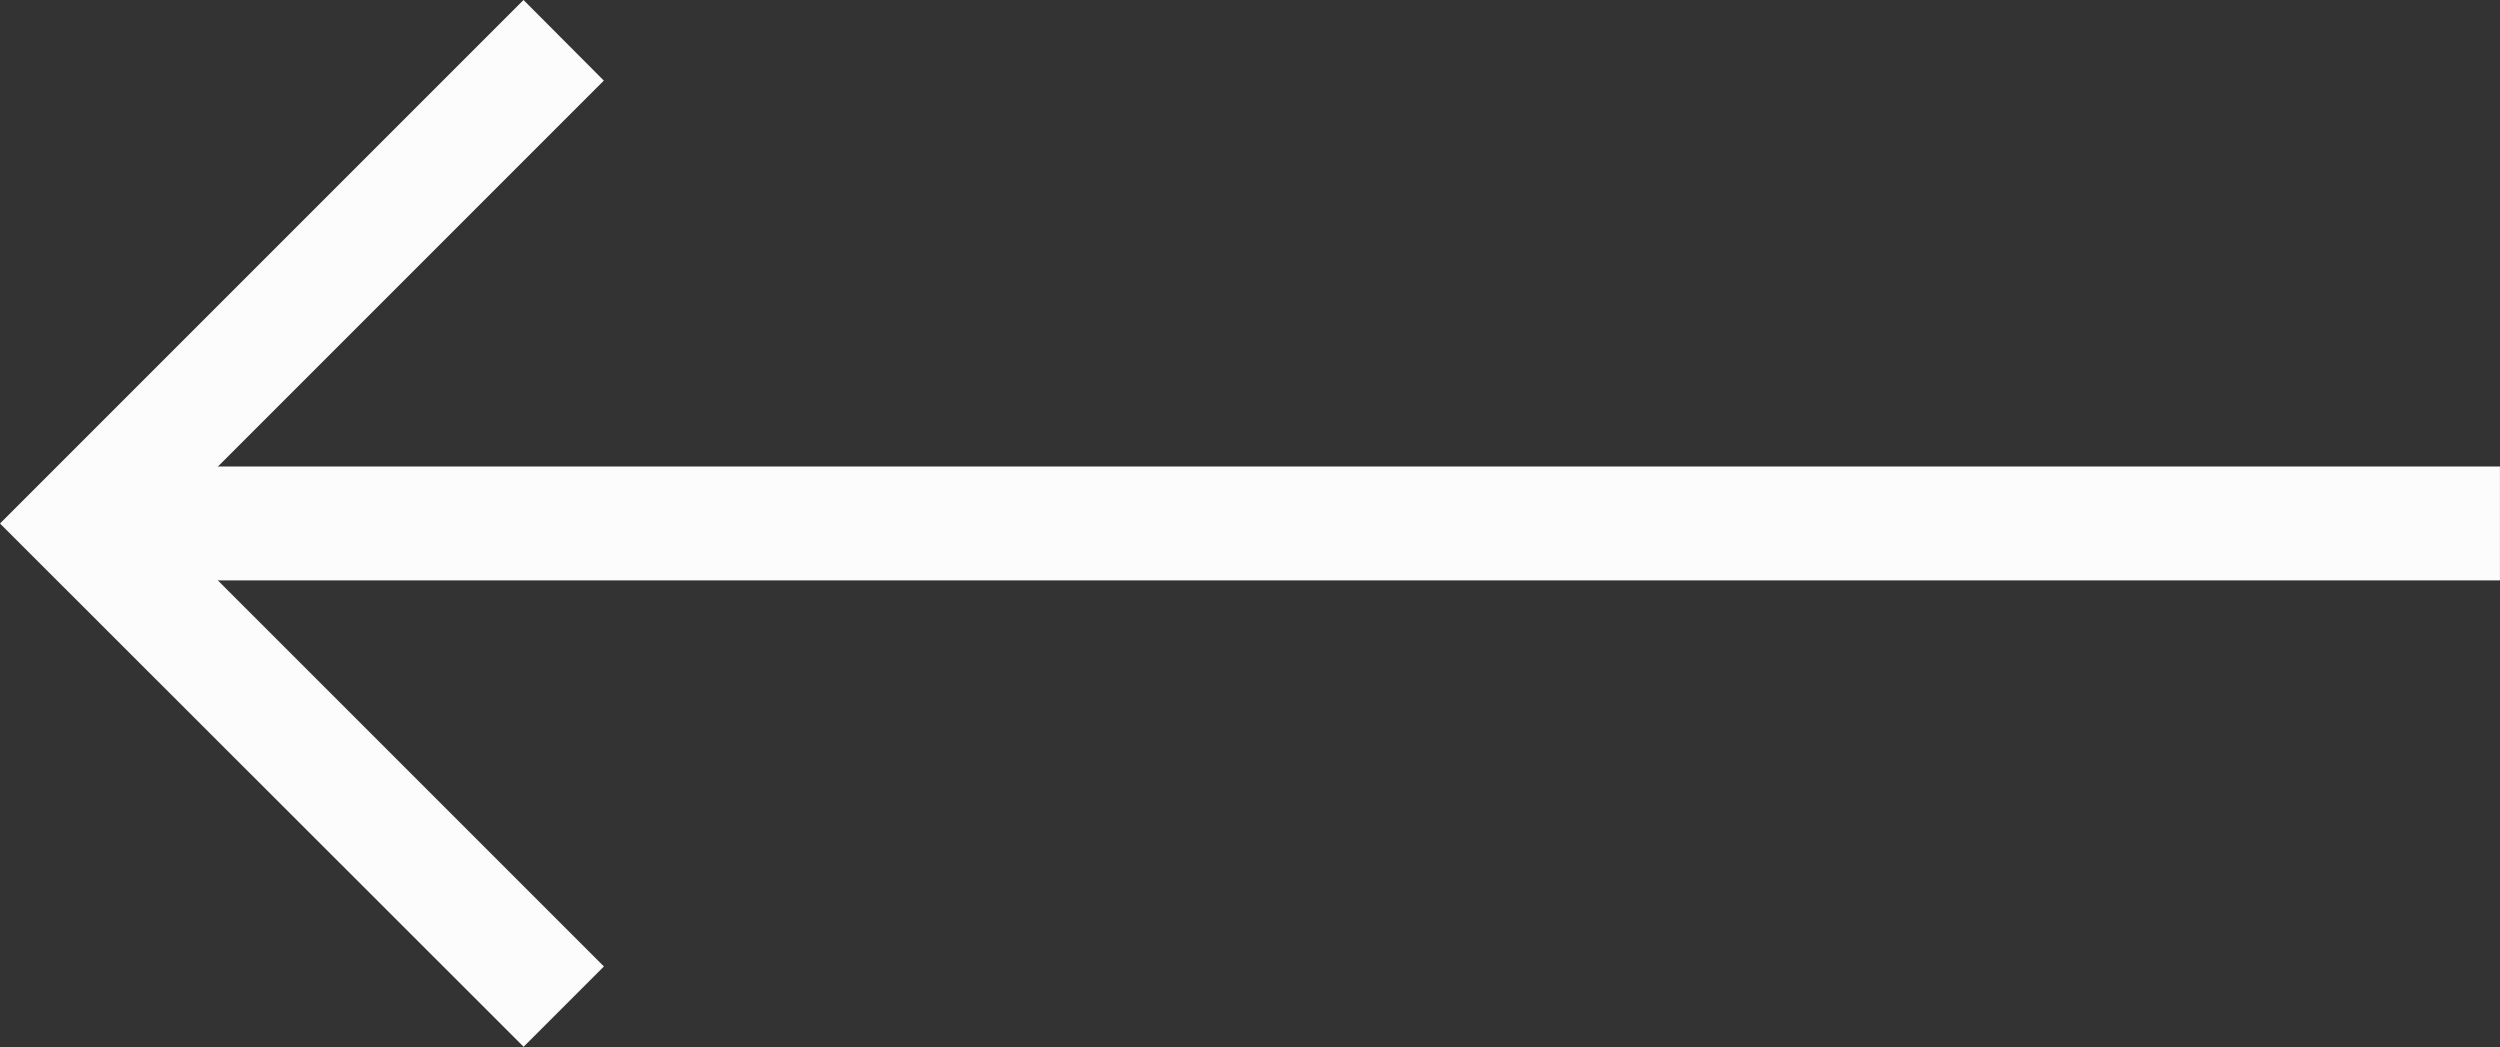
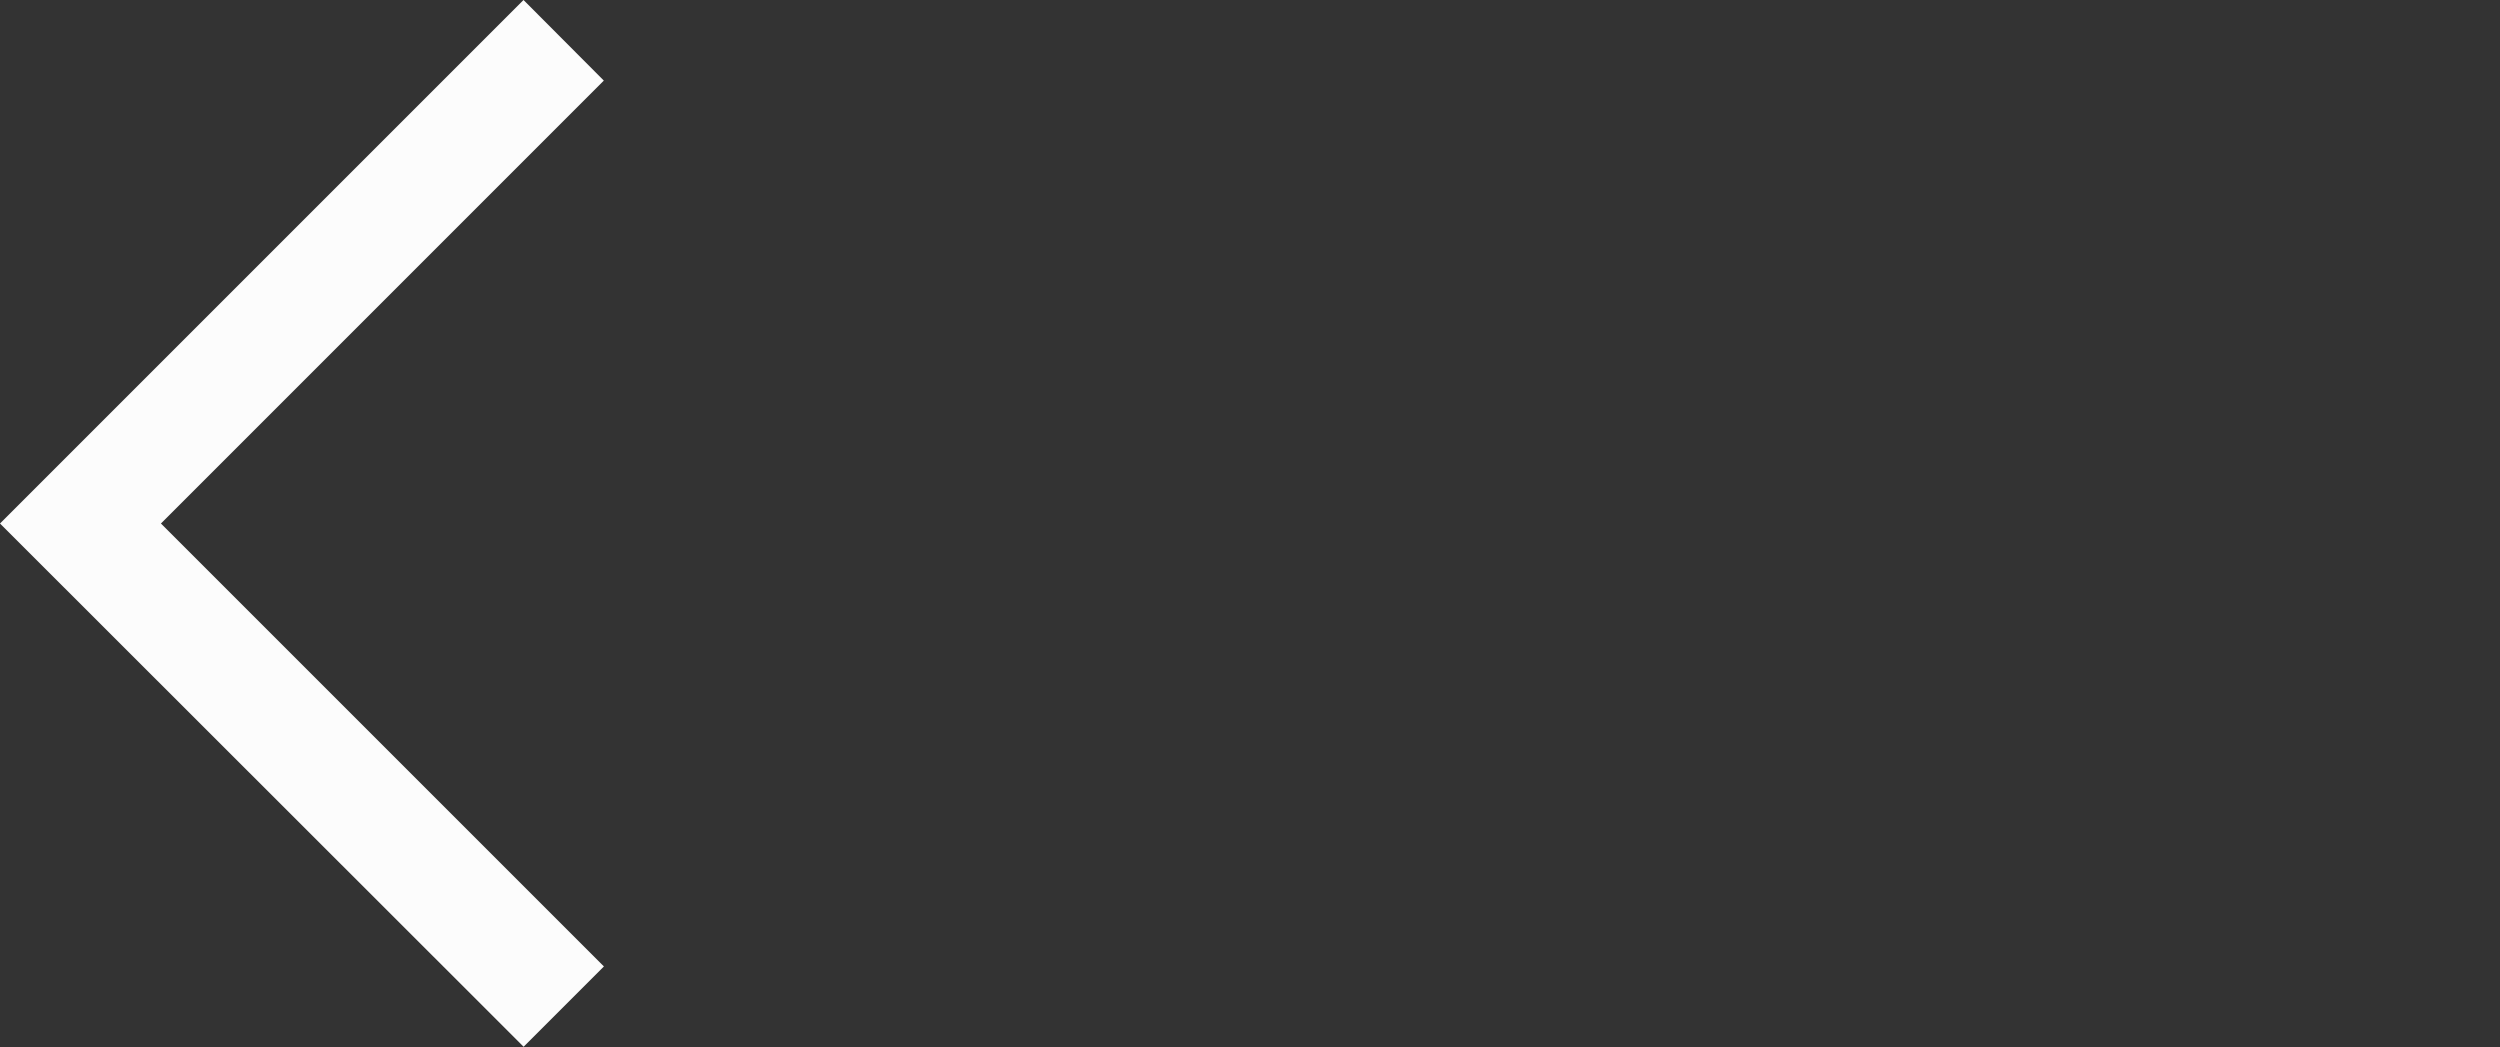
<svg xmlns="http://www.w3.org/2000/svg" id="Group_162" data-name="Group 162" width="52.926" height="22.165" viewBox="0 0 52.926 22.165">
  <rect x="0" y="0" width="52.926" height="22.165" fill="#333333" stroke="none" />
-   <rect id="Rectangle_12" data-name="Rectangle 12" width="50.635" height="2.411" transform="translate(2.29 9.876)" fill="#fcfcfc" />
  <path id="Path_41" data-name="Path 41" d="M44.376,0l1.7,1.706L36.7,11.083l9.378,9.377-1.7,1.7L33.293,11.083Z" transform="translate(-33.293 0)" fill="#fcfcfc" />
</svg>